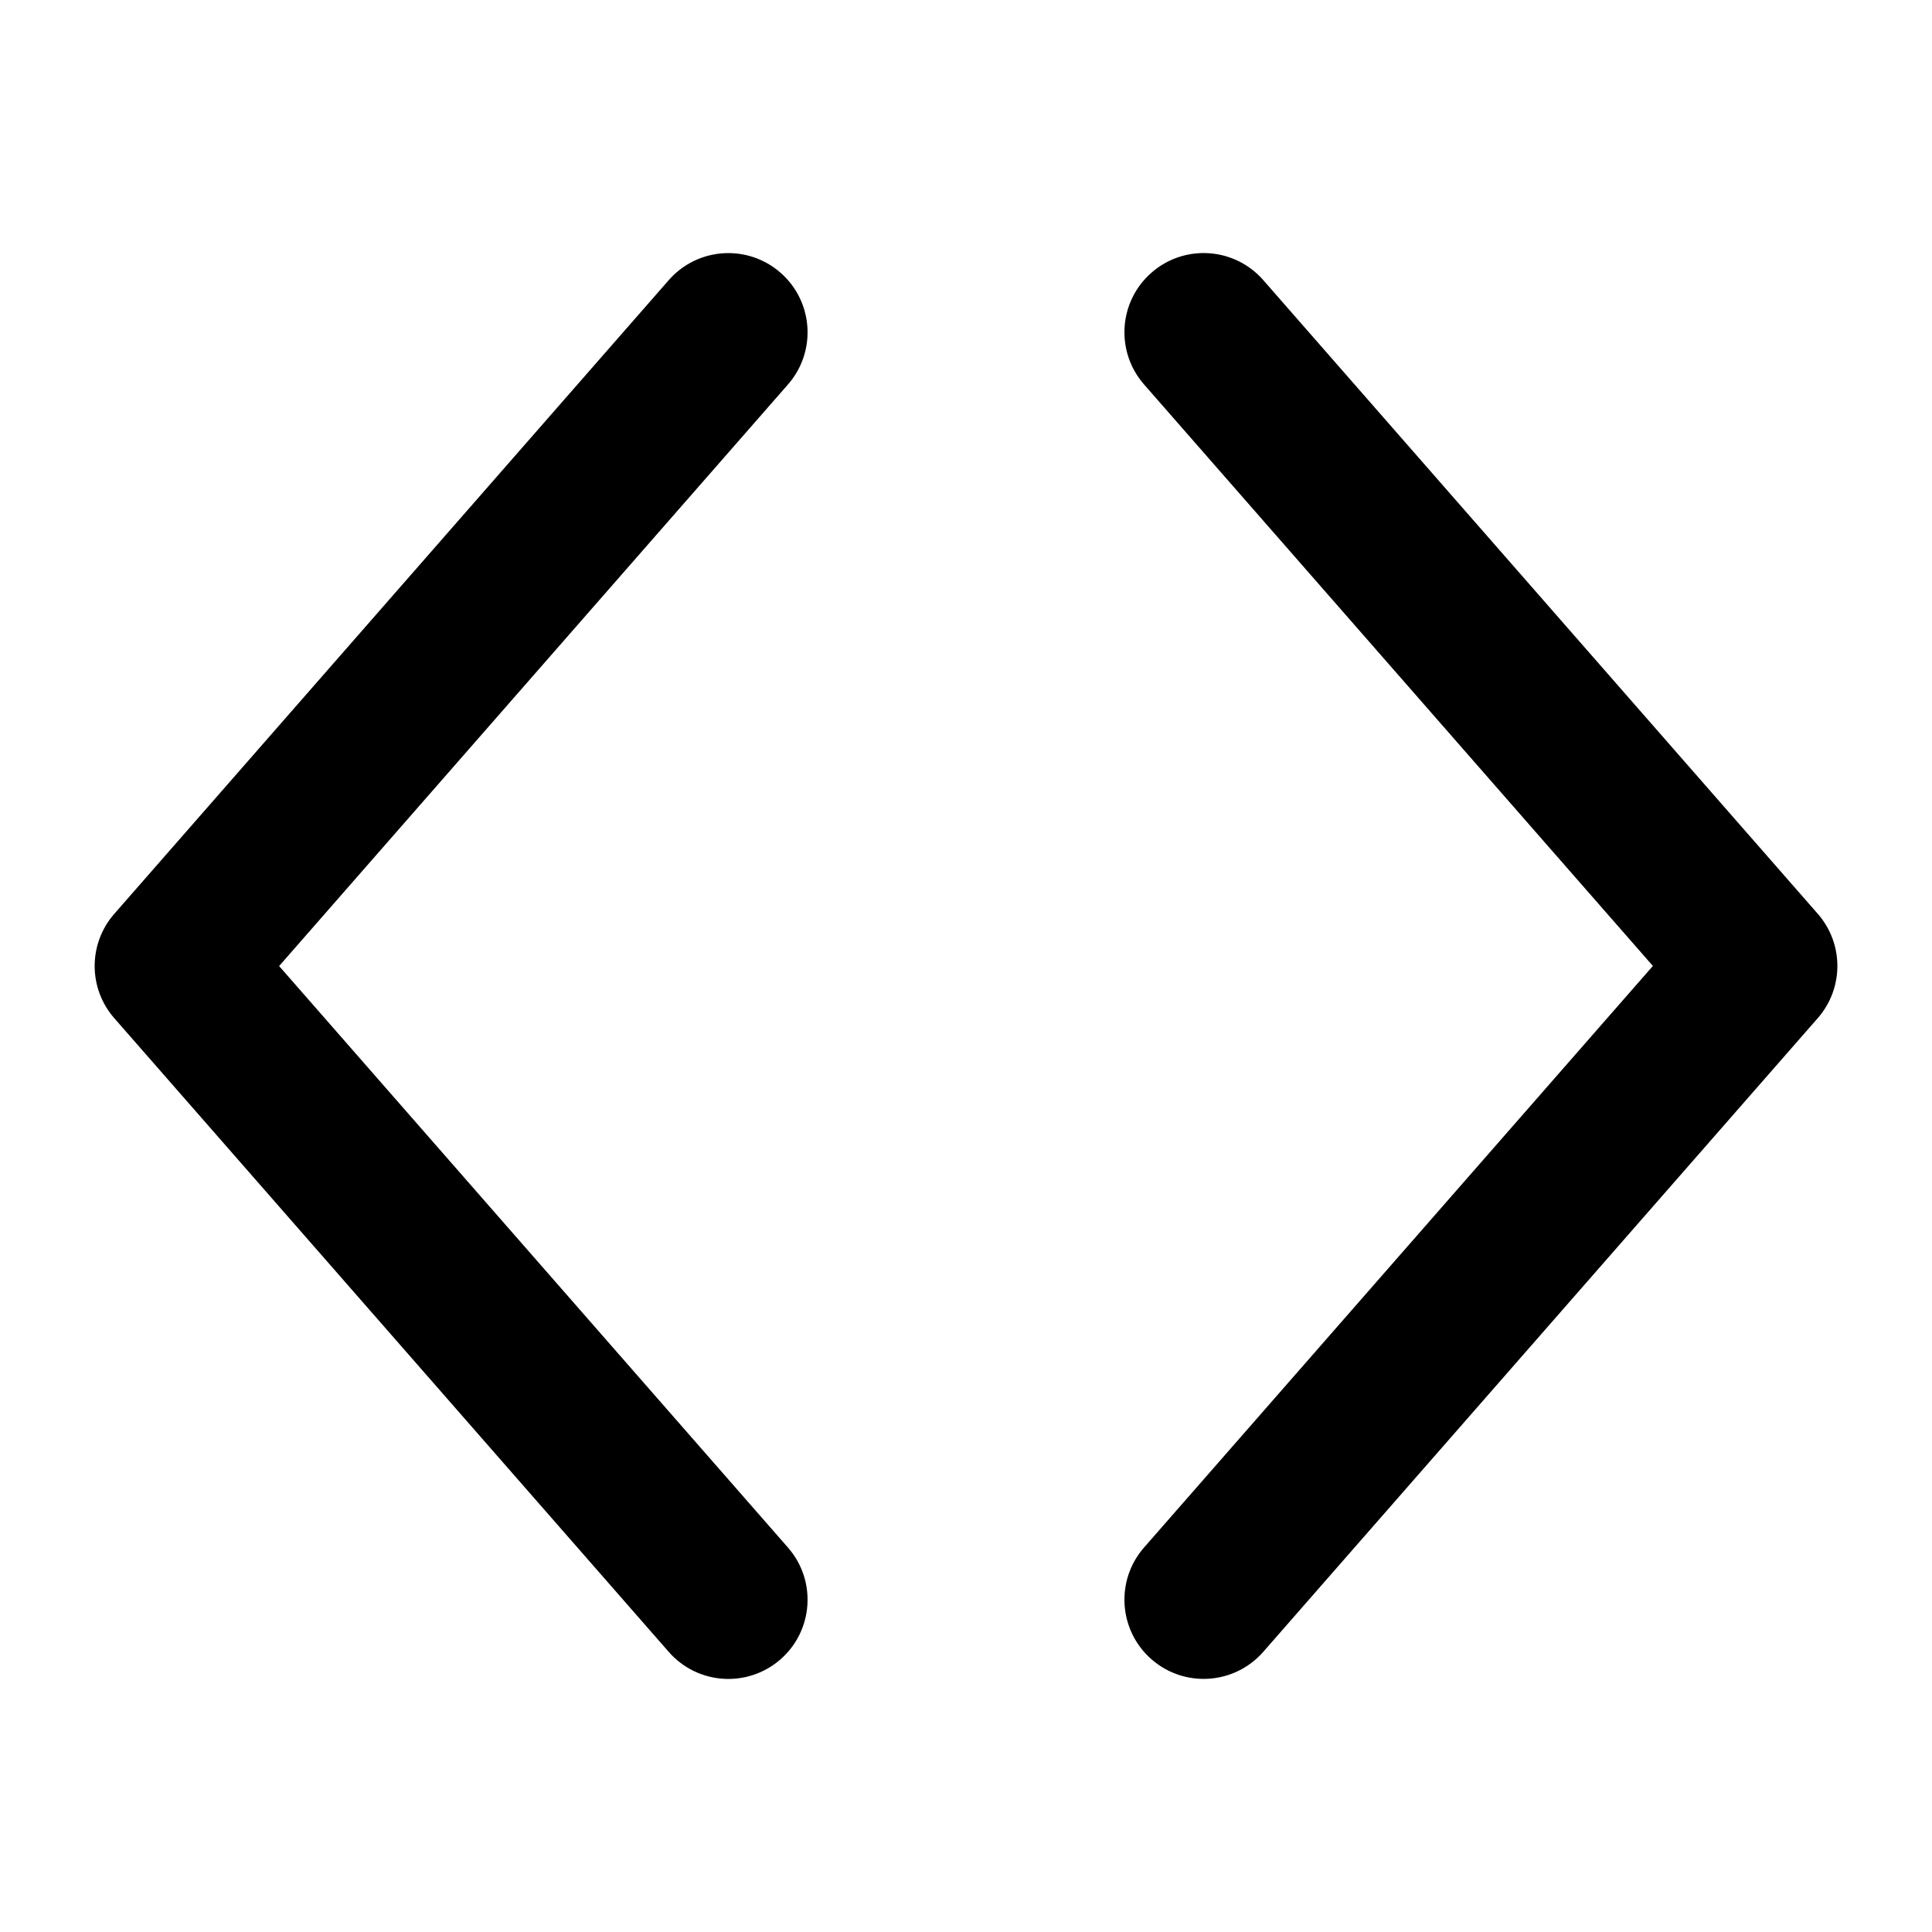
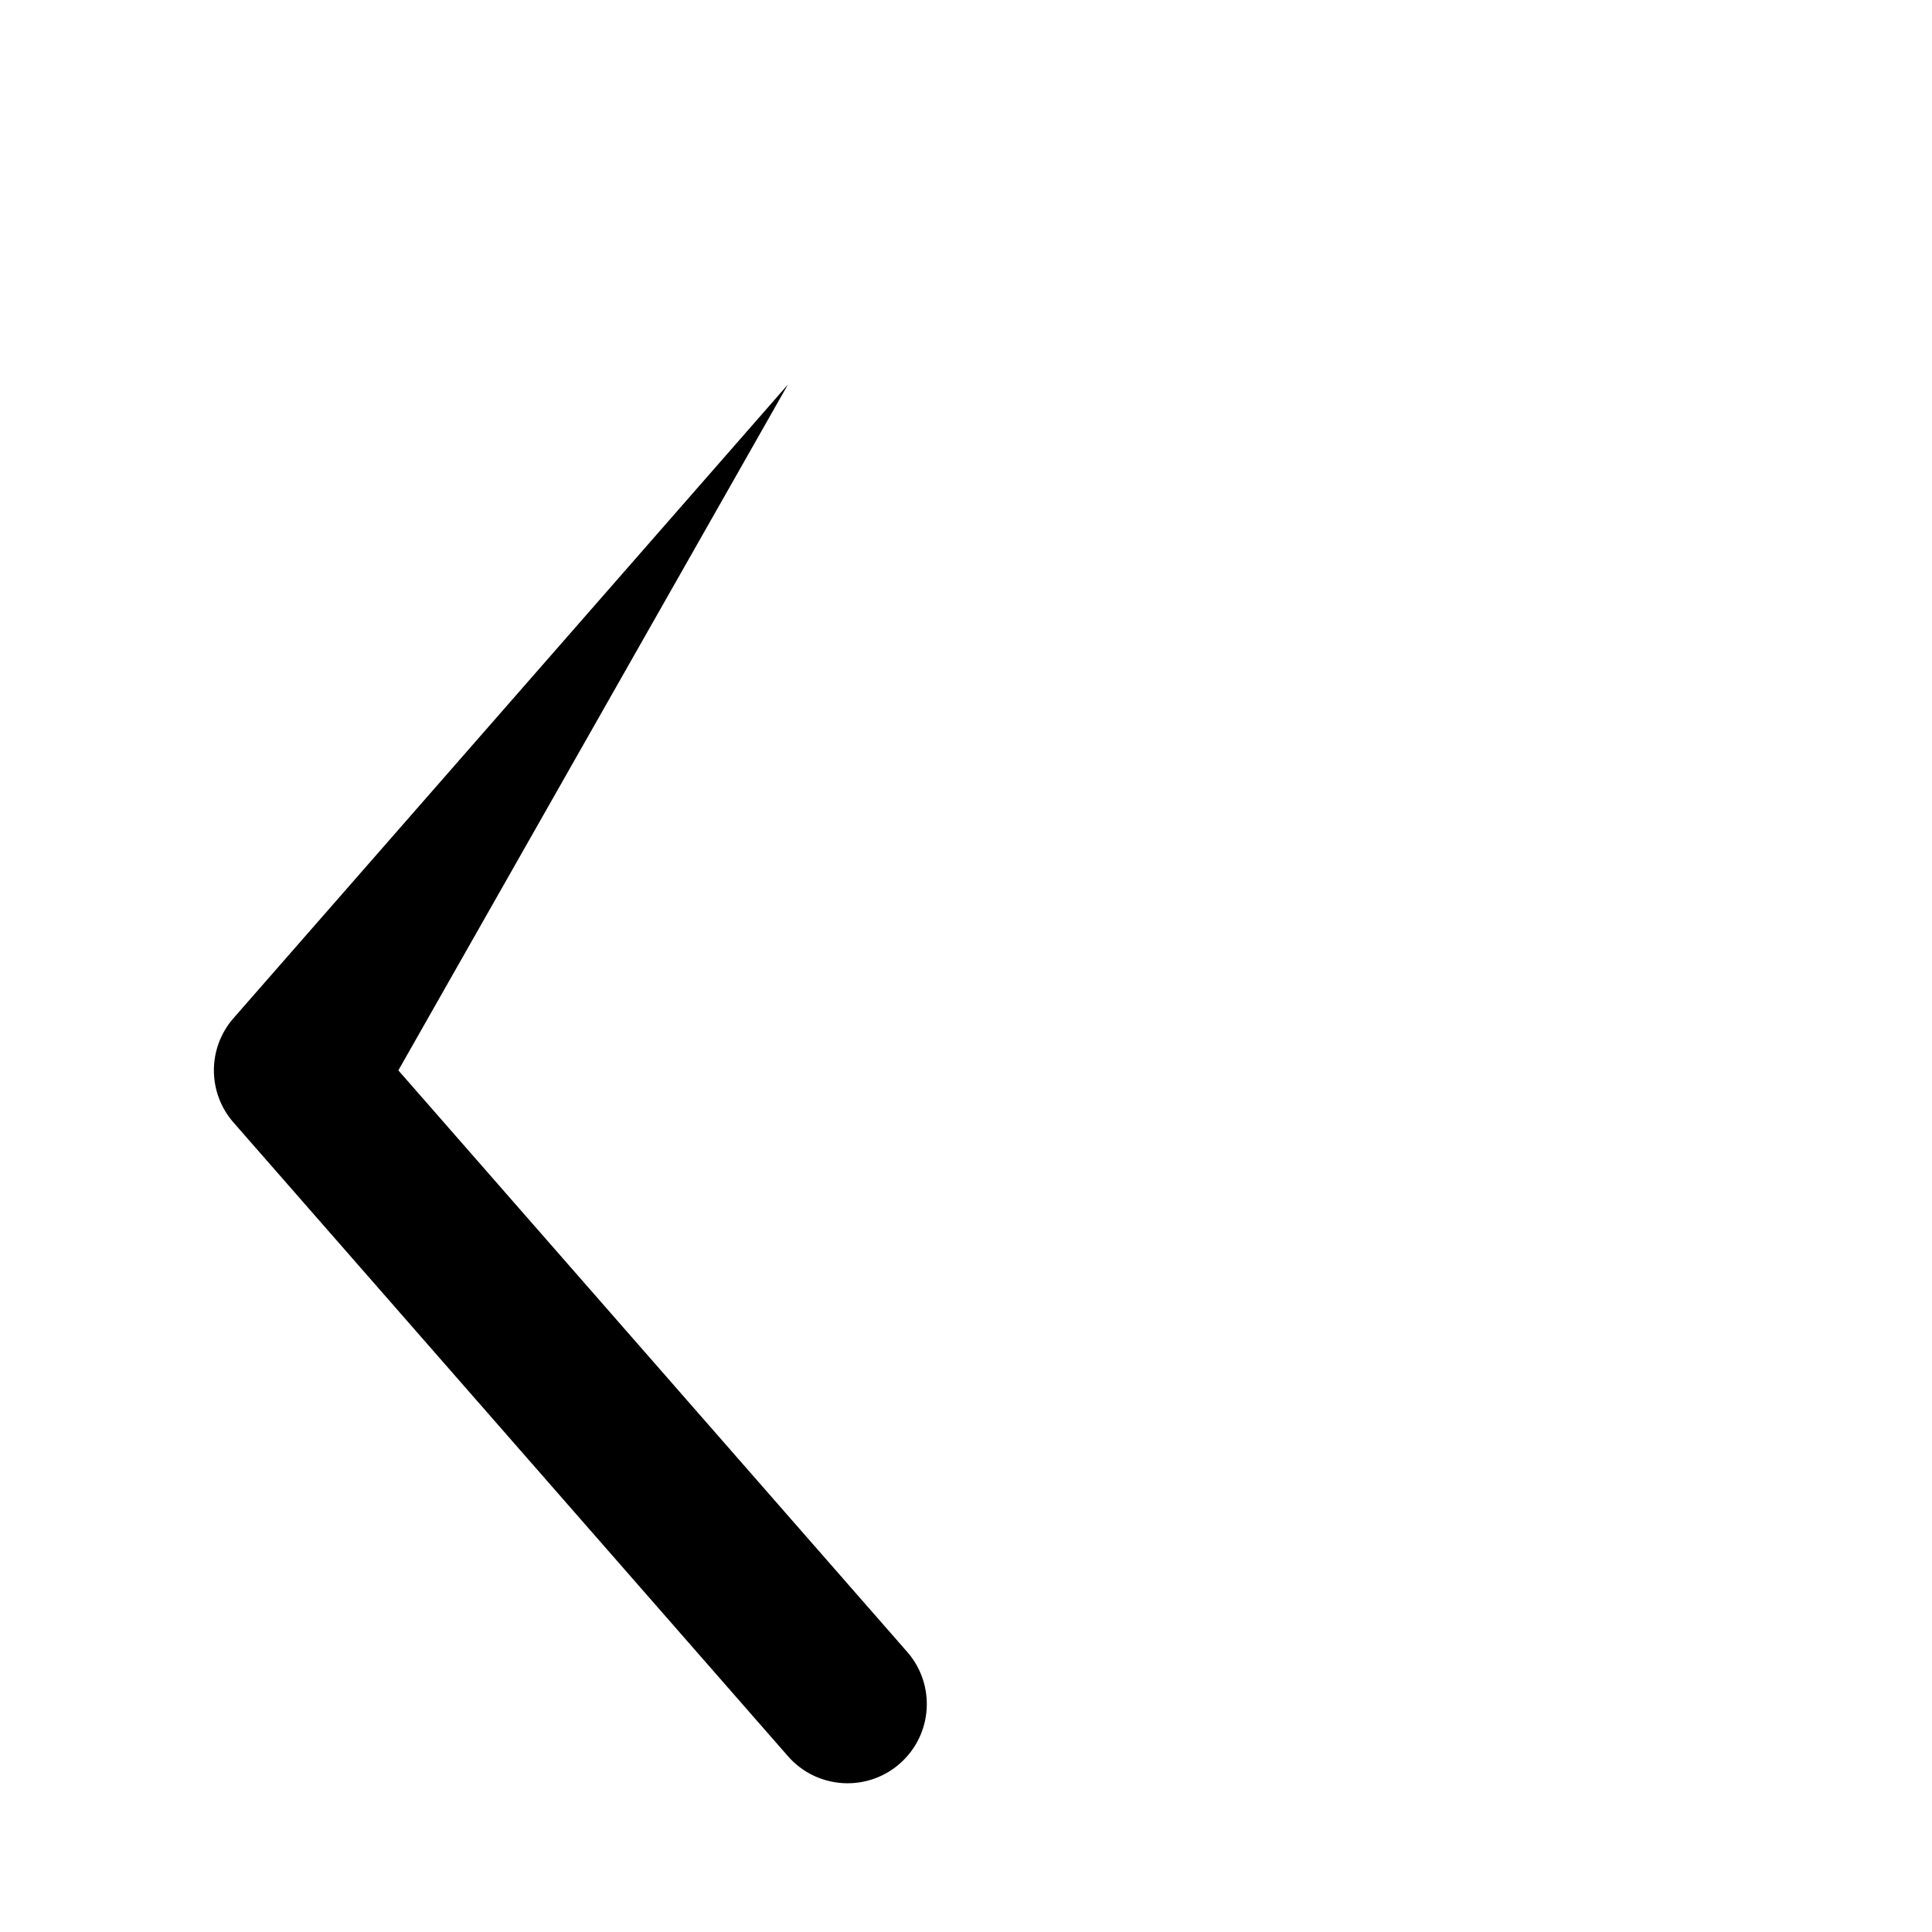
<svg xmlns="http://www.w3.org/2000/svg" fill="#000000" width="800px" height="800px" version="1.1" viewBox="144 144 512 512">
  <g>
-     <path d="m447.18 554.11c-7.633 8.723-6.75 21.984 1.977 29.621 8.723 7.633 21.984 6.75 29.621-1.977l146.95-167.94c6.926-7.914 6.926-19.73 0-27.645l-146.95-167.94c-7.637-8.723-20.898-9.609-29.621-1.973-8.727 7.633-9.609 20.895-1.977 29.621l134.85 154.11z" />
-     <path d="m352.82 245.89c7.637-8.727 6.75-21.988-1.977-29.621-8.723-7.637-21.984-6.75-29.621 1.973l-146.94 167.94c-6.926 7.914-6.926 19.73 0 27.645l146.94 167.94c7.637 8.727 20.898 9.609 29.621 1.977 8.727-7.637 9.613-20.895 1.977-29.621l-134.85-154.11z" />
+     <path d="m352.82 245.89l-146.94 167.94c-6.926 7.914-6.926 19.73 0 27.645l146.94 167.94c7.637 8.727 20.898 9.609 29.621 1.977 8.727-7.637 9.613-20.895 1.977-29.621l-134.85-154.11z" />
  </g>
</svg>